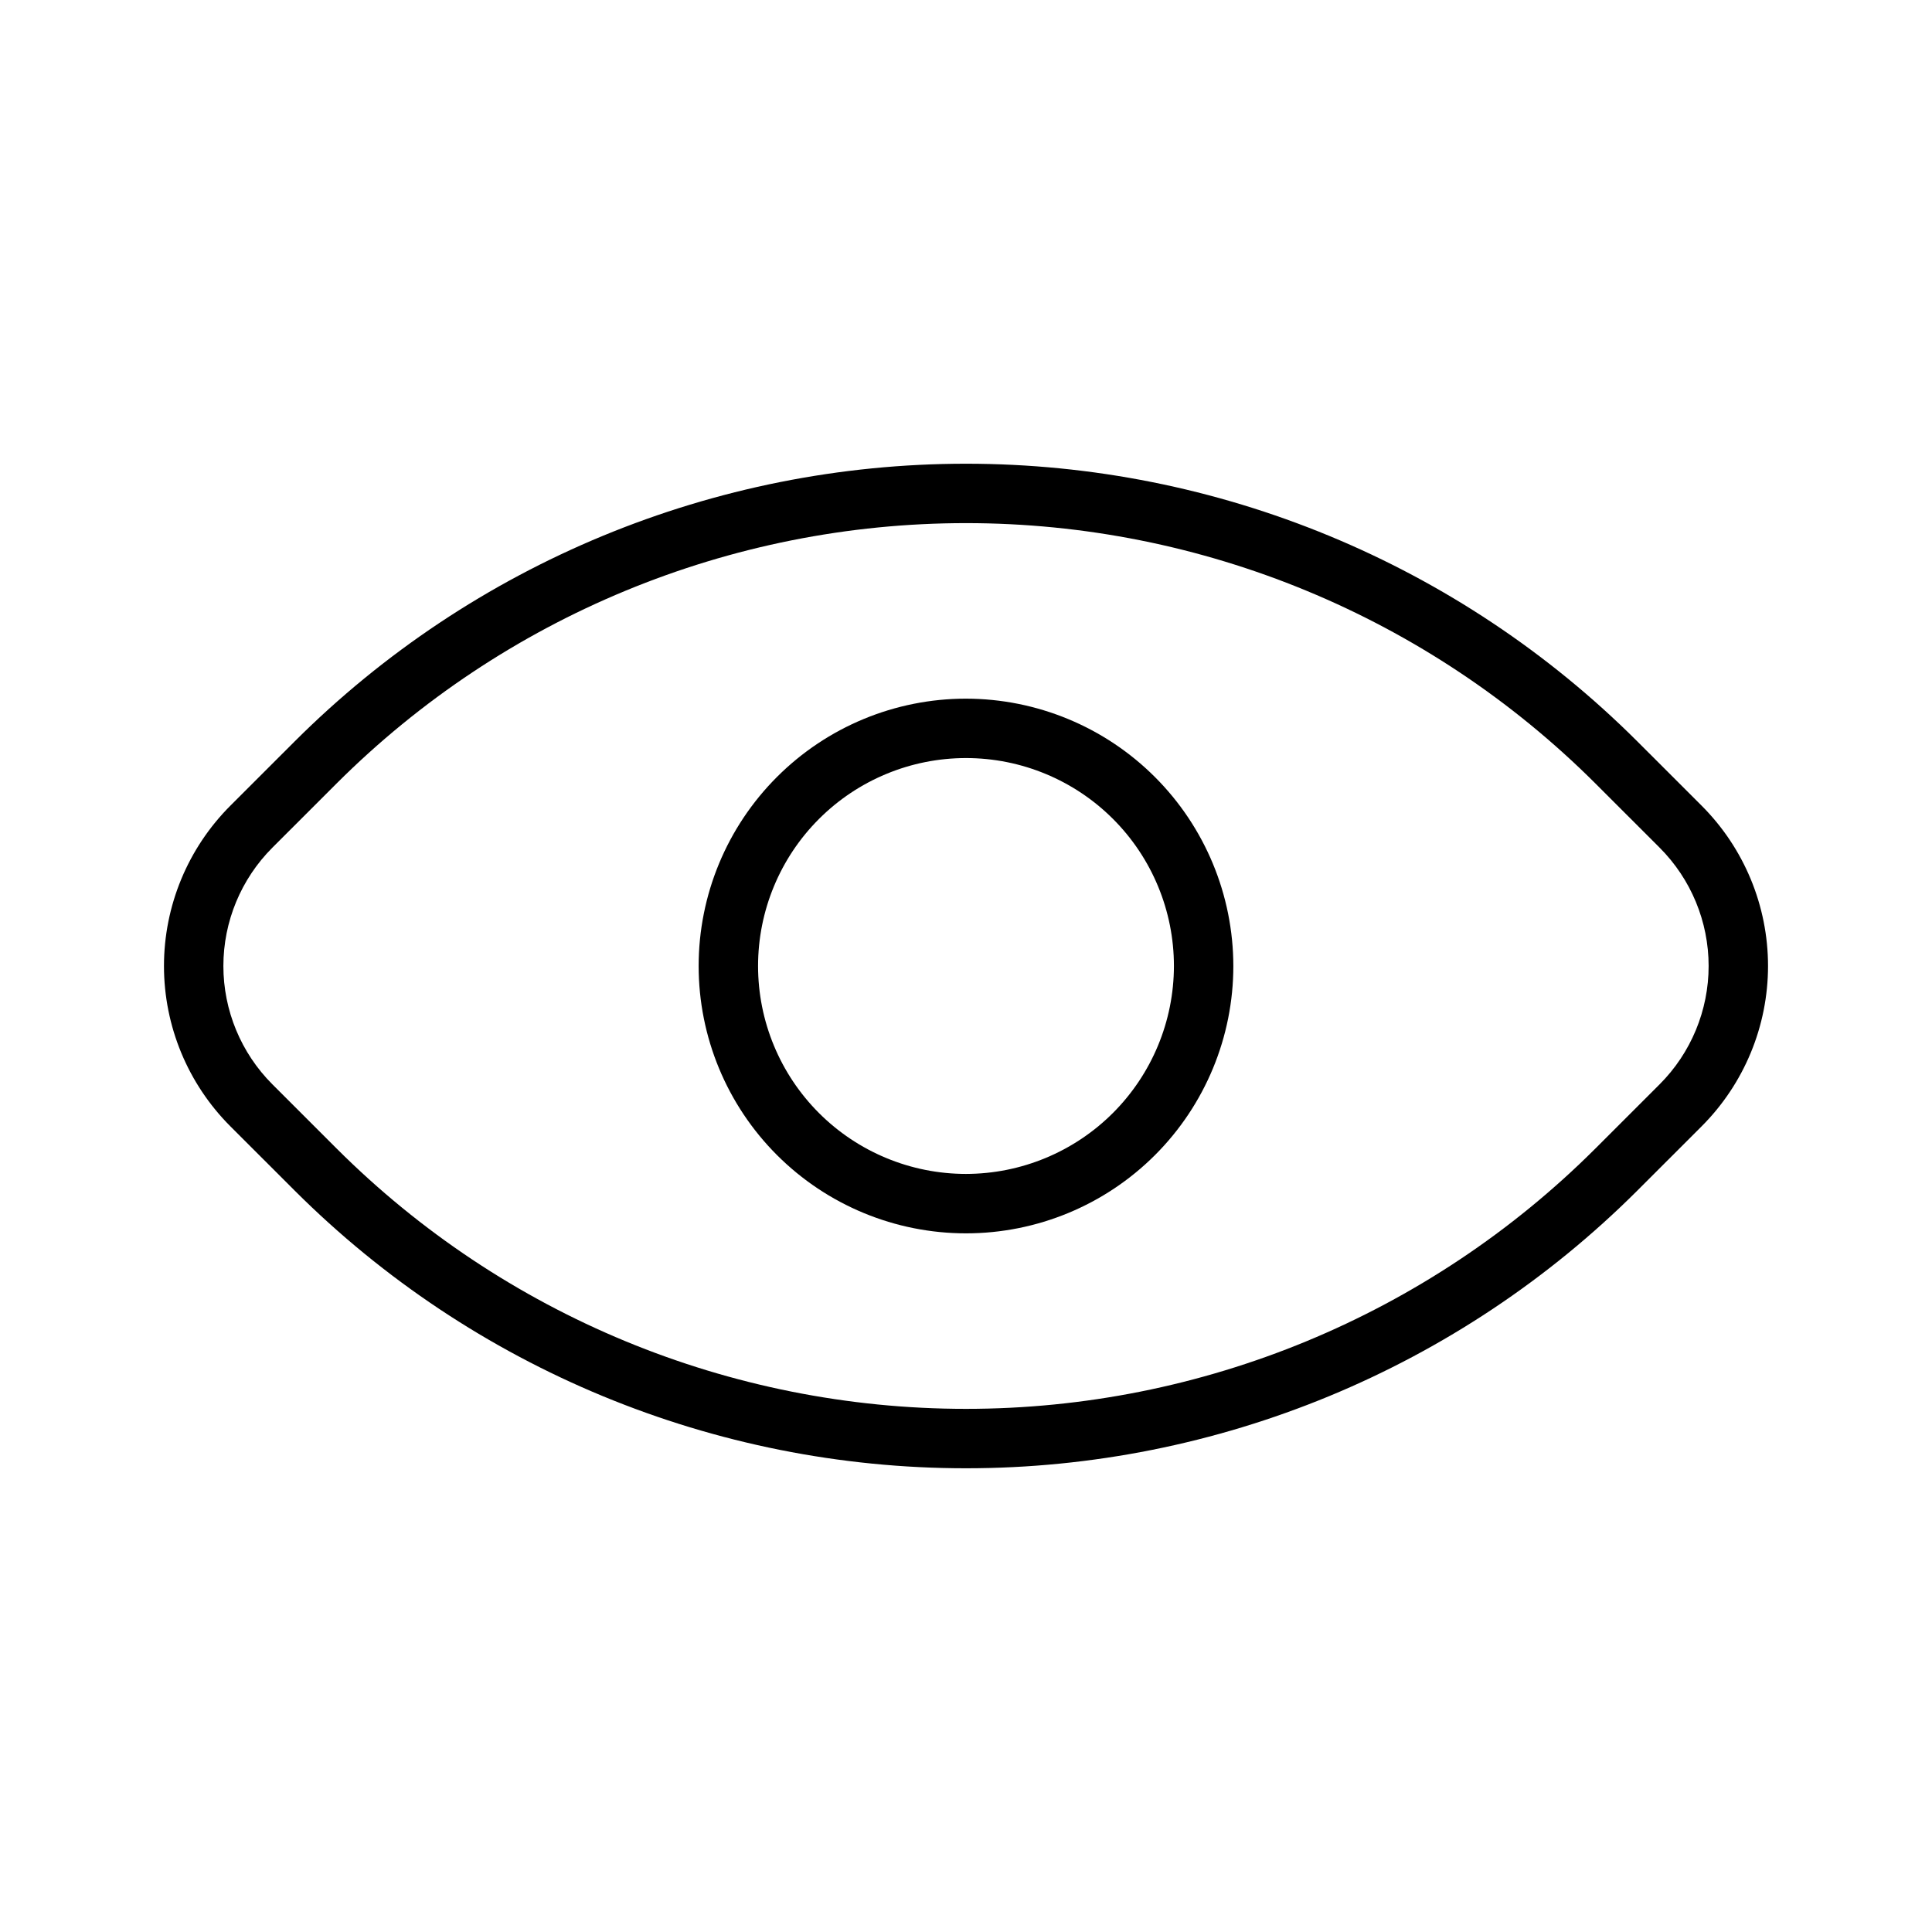
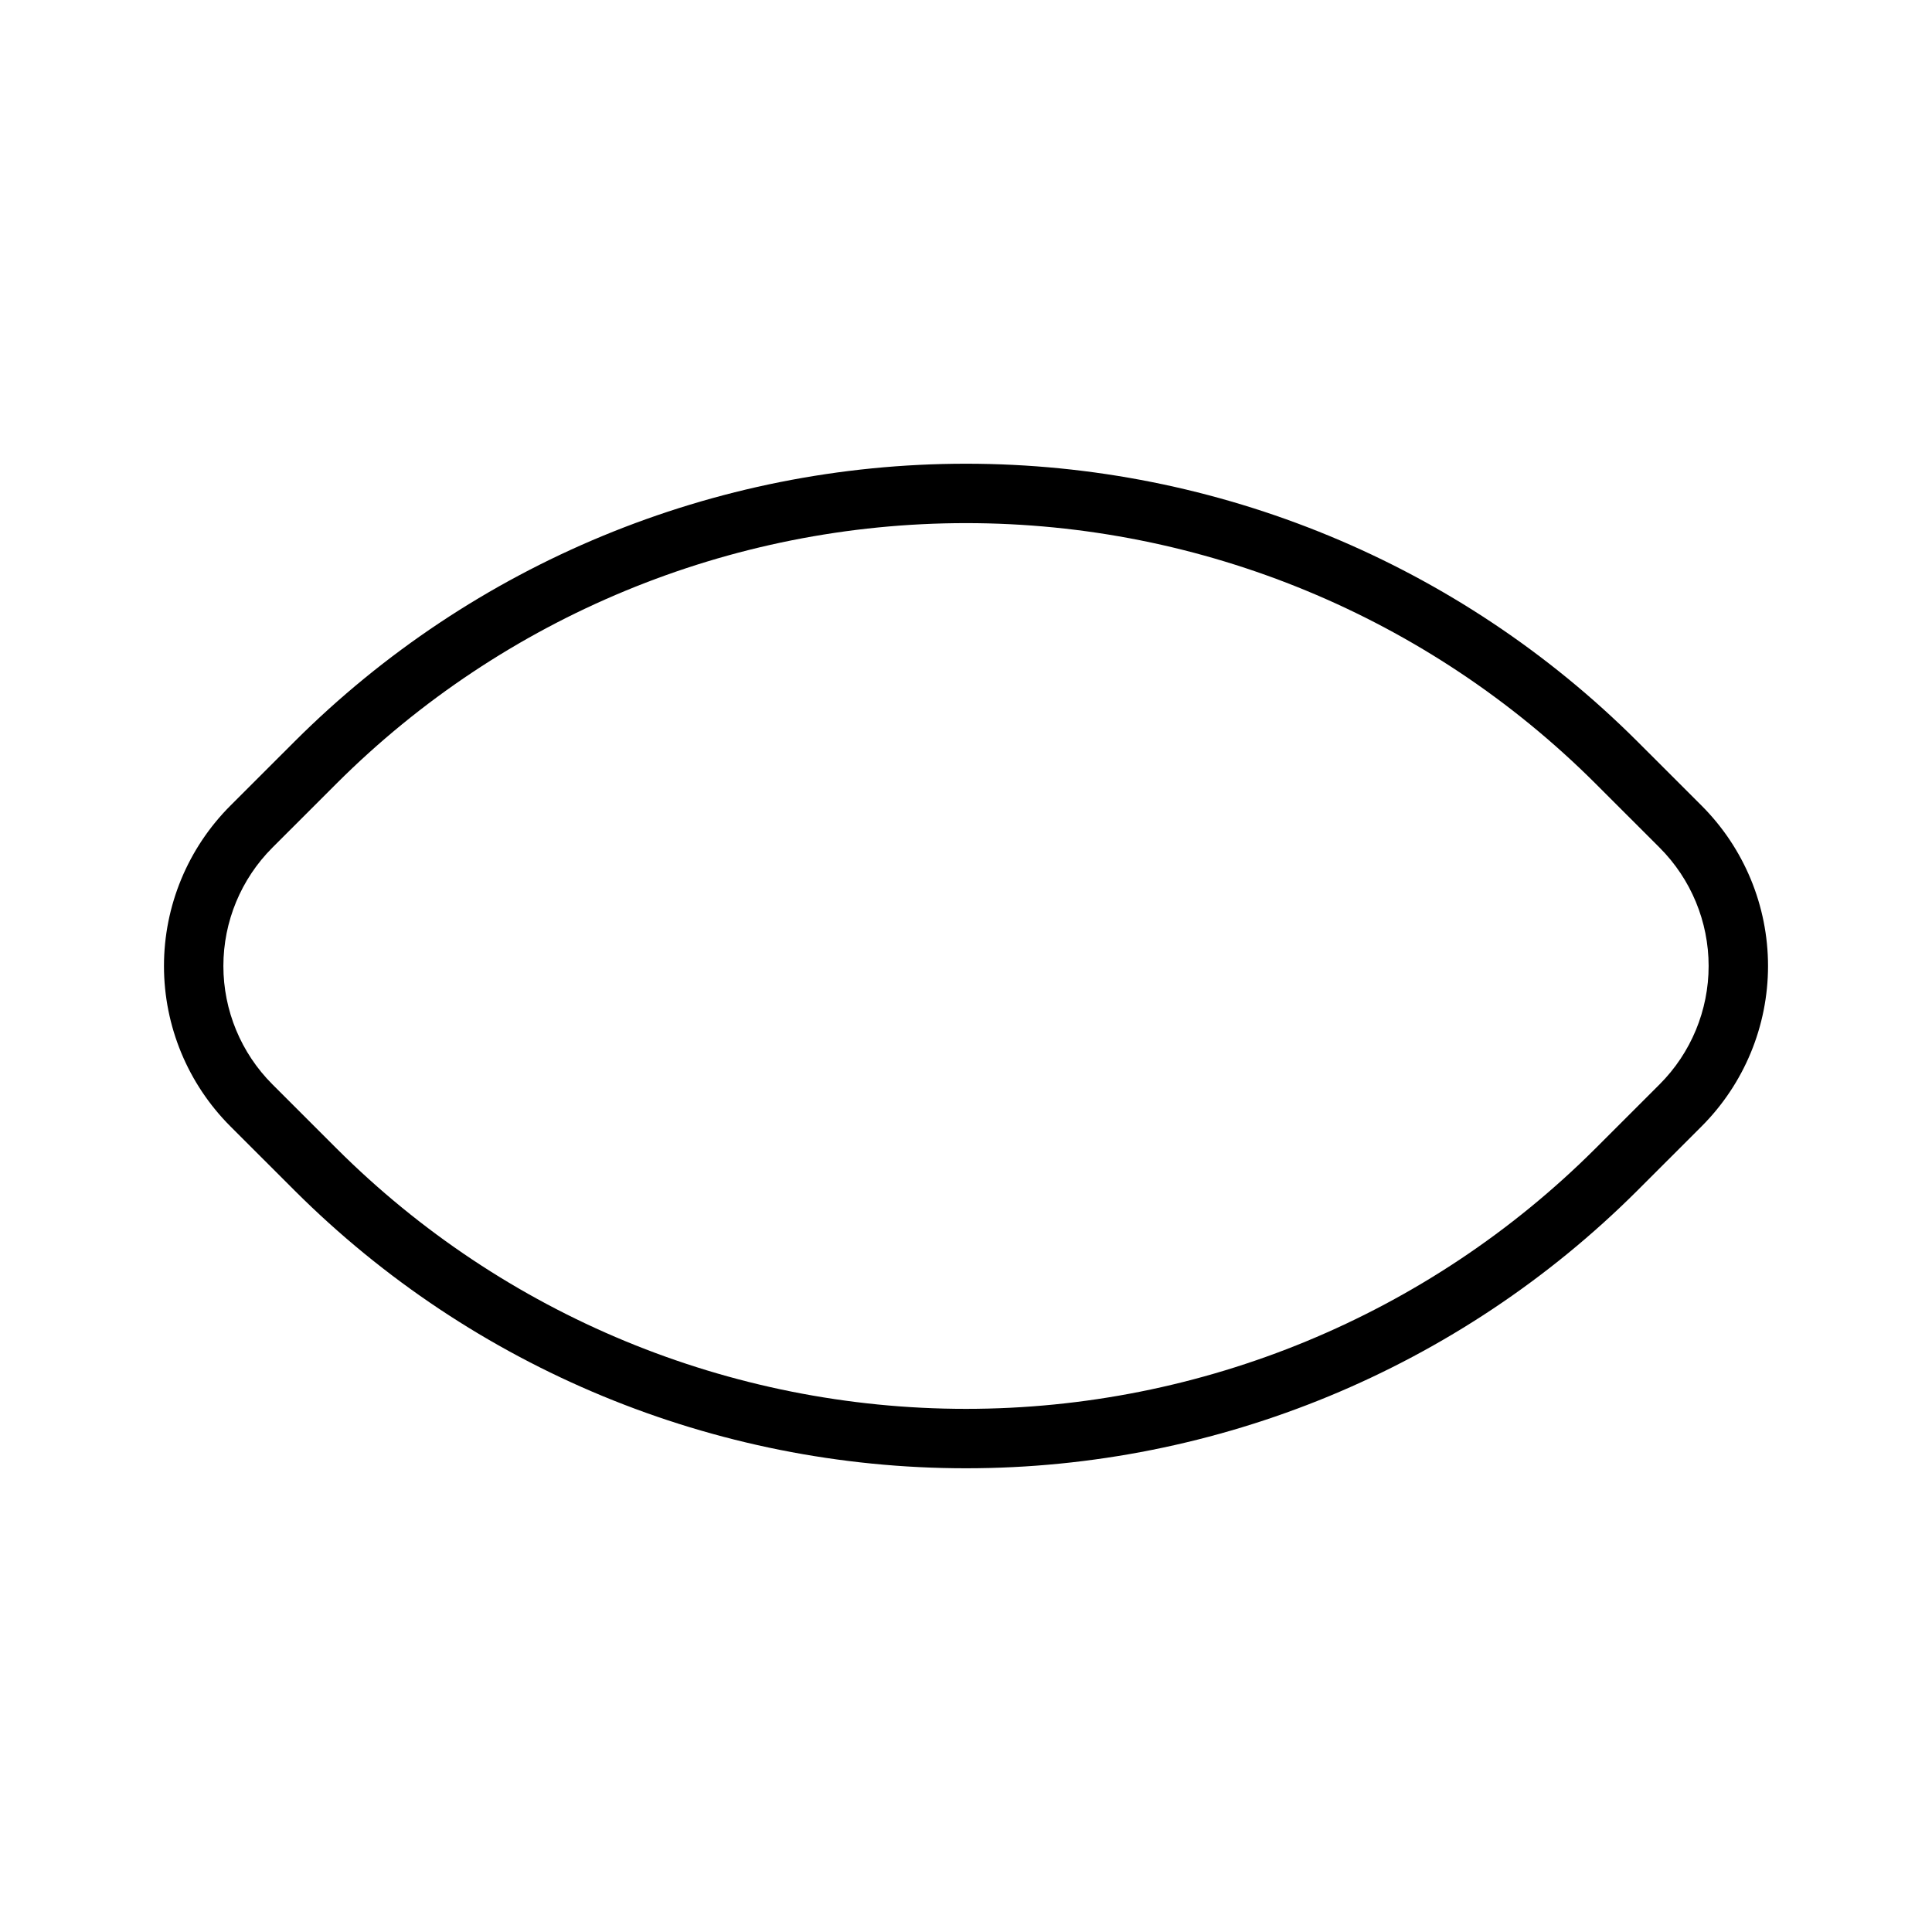
<svg xmlns="http://www.w3.org/2000/svg" fill="#000000" width="800px" height="800px" version="1.1" viewBox="144 144 512 512">
  <g>
    <path d="m577.89 340.46c-47.215-47.113-111.19-73.57-177.89-73.57s-130.68 26.457-177.89 73.57l-17.051 17.043c-11.273 11.27-17.605 26.555-17.605 42.496 0 15.938 6.332 31.227 17.605 42.496l17.051 17.043c47.215 47.109 111.19 73.57 177.89 73.57s130.67-26.461 177.89-73.57l17.051-17.043c11.273-11.27 17.605-26.559 17.605-42.496 0-15.941-6.332-31.227-17.605-42.496zm5.918 90.906-17.051 17.043 0.004-0.004c-44.266 44.16-104.23 68.957-166.76 68.957s-122.5-24.797-166.76-68.957l-17.051-17.043c-8.32-8.316-12.992-19.602-12.992-31.363 0-11.766 4.672-23.047 12.992-31.367l17.051-17.043c44.262-44.156 104.23-68.957 166.76-68.957s122.49 24.801 166.76 68.957l17.051 17.043c8.316 8.32 12.992 19.602 12.992 31.367 0 11.762-4.676 23.047-12.992 31.363z" />
-     <path d="m400 329.15c-18.793 0-36.812 7.465-50.098 20.754-13.289 13.285-20.754 31.305-20.754 50.098 0 18.789 7.465 36.809 20.754 50.098 13.285 13.285 31.305 20.75 50.098 20.75 18.789 0 36.809-7.465 50.098-20.75 13.285-13.289 20.75-31.309 20.75-50.098-0.023-18.785-7.492-36.793-20.773-50.074-13.285-13.285-31.293-20.754-50.074-20.777zm0 125.95c-14.617 0-28.633-5.805-38.965-16.137-10.336-10.336-16.141-24.352-16.141-38.965 0-14.617 5.805-28.633 16.141-38.965 10.332-10.336 24.348-16.141 38.965-16.141 14.613 0 28.629 5.805 38.965 16.141 10.332 10.332 16.137 24.348 16.137 38.965-0.016 14.609-5.828 28.613-16.156 38.945-10.332 10.328-24.336 16.141-38.945 16.156z" />
  </g>
</svg>